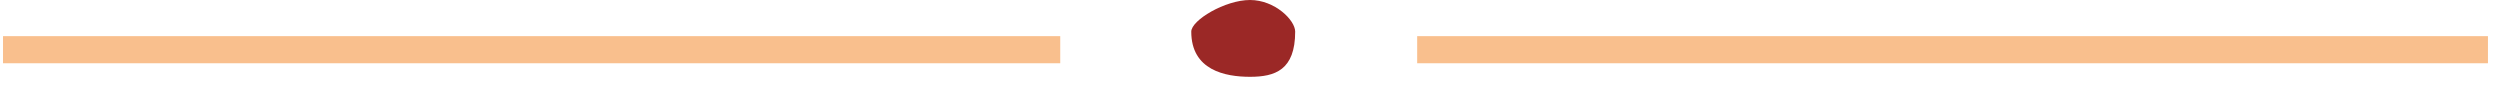
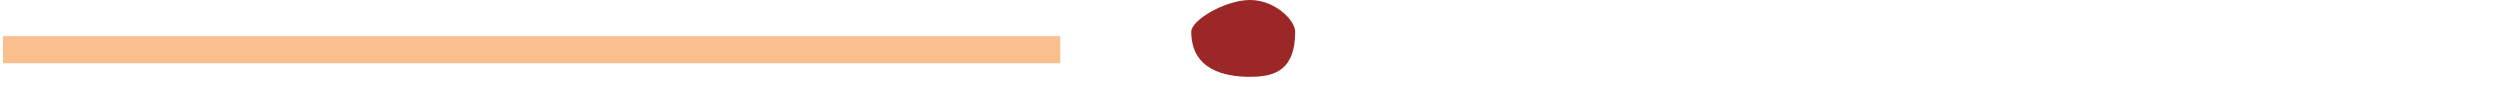
<svg xmlns="http://www.w3.org/2000/svg" height="6px" width="166px">
  <path d="M0.200,2.400 L70.400,2.400 L70.400,4.200 L0.200,4.200 L0.200,2.400 Z" fill="rgb(249, 191, 141)" fill-rule="evenodd" />
-   <path d="M83.000,-0.000 C84.657,-0.000 86.000,1.343 86.000,2.1 C86.000,4.657 84.657,5.1 83.000,5.1 C81.343,5.1 79.1,4.657 79.1,2.1 C79.1,1.343 81.343,-0.000 83.000,-0.000 Z" fill="rgb(155, 40, 38)" fill-rule="evenodd" />
-   <path d="M94.1,2.400 L165.200,2.400 L165.200,4.200 L94.1,4.200 L94.1,2.400 Z" fill="rgb(249, 191, 141)" fill-rule="evenodd" />
+   <path d="M83.000,-0.000 C84.657,-0.000 86.000,1.343 86.000,2.1 C86.000,4.657 84.657,5.1 83.000,5.1 C81.343,5.1 79.1,4.657 79.1,2.1 C79.1,1.343 81.343,-0.000 83.000,-0.000 " fill="rgb(155, 40, 38)" fill-rule="evenodd" />
</svg>